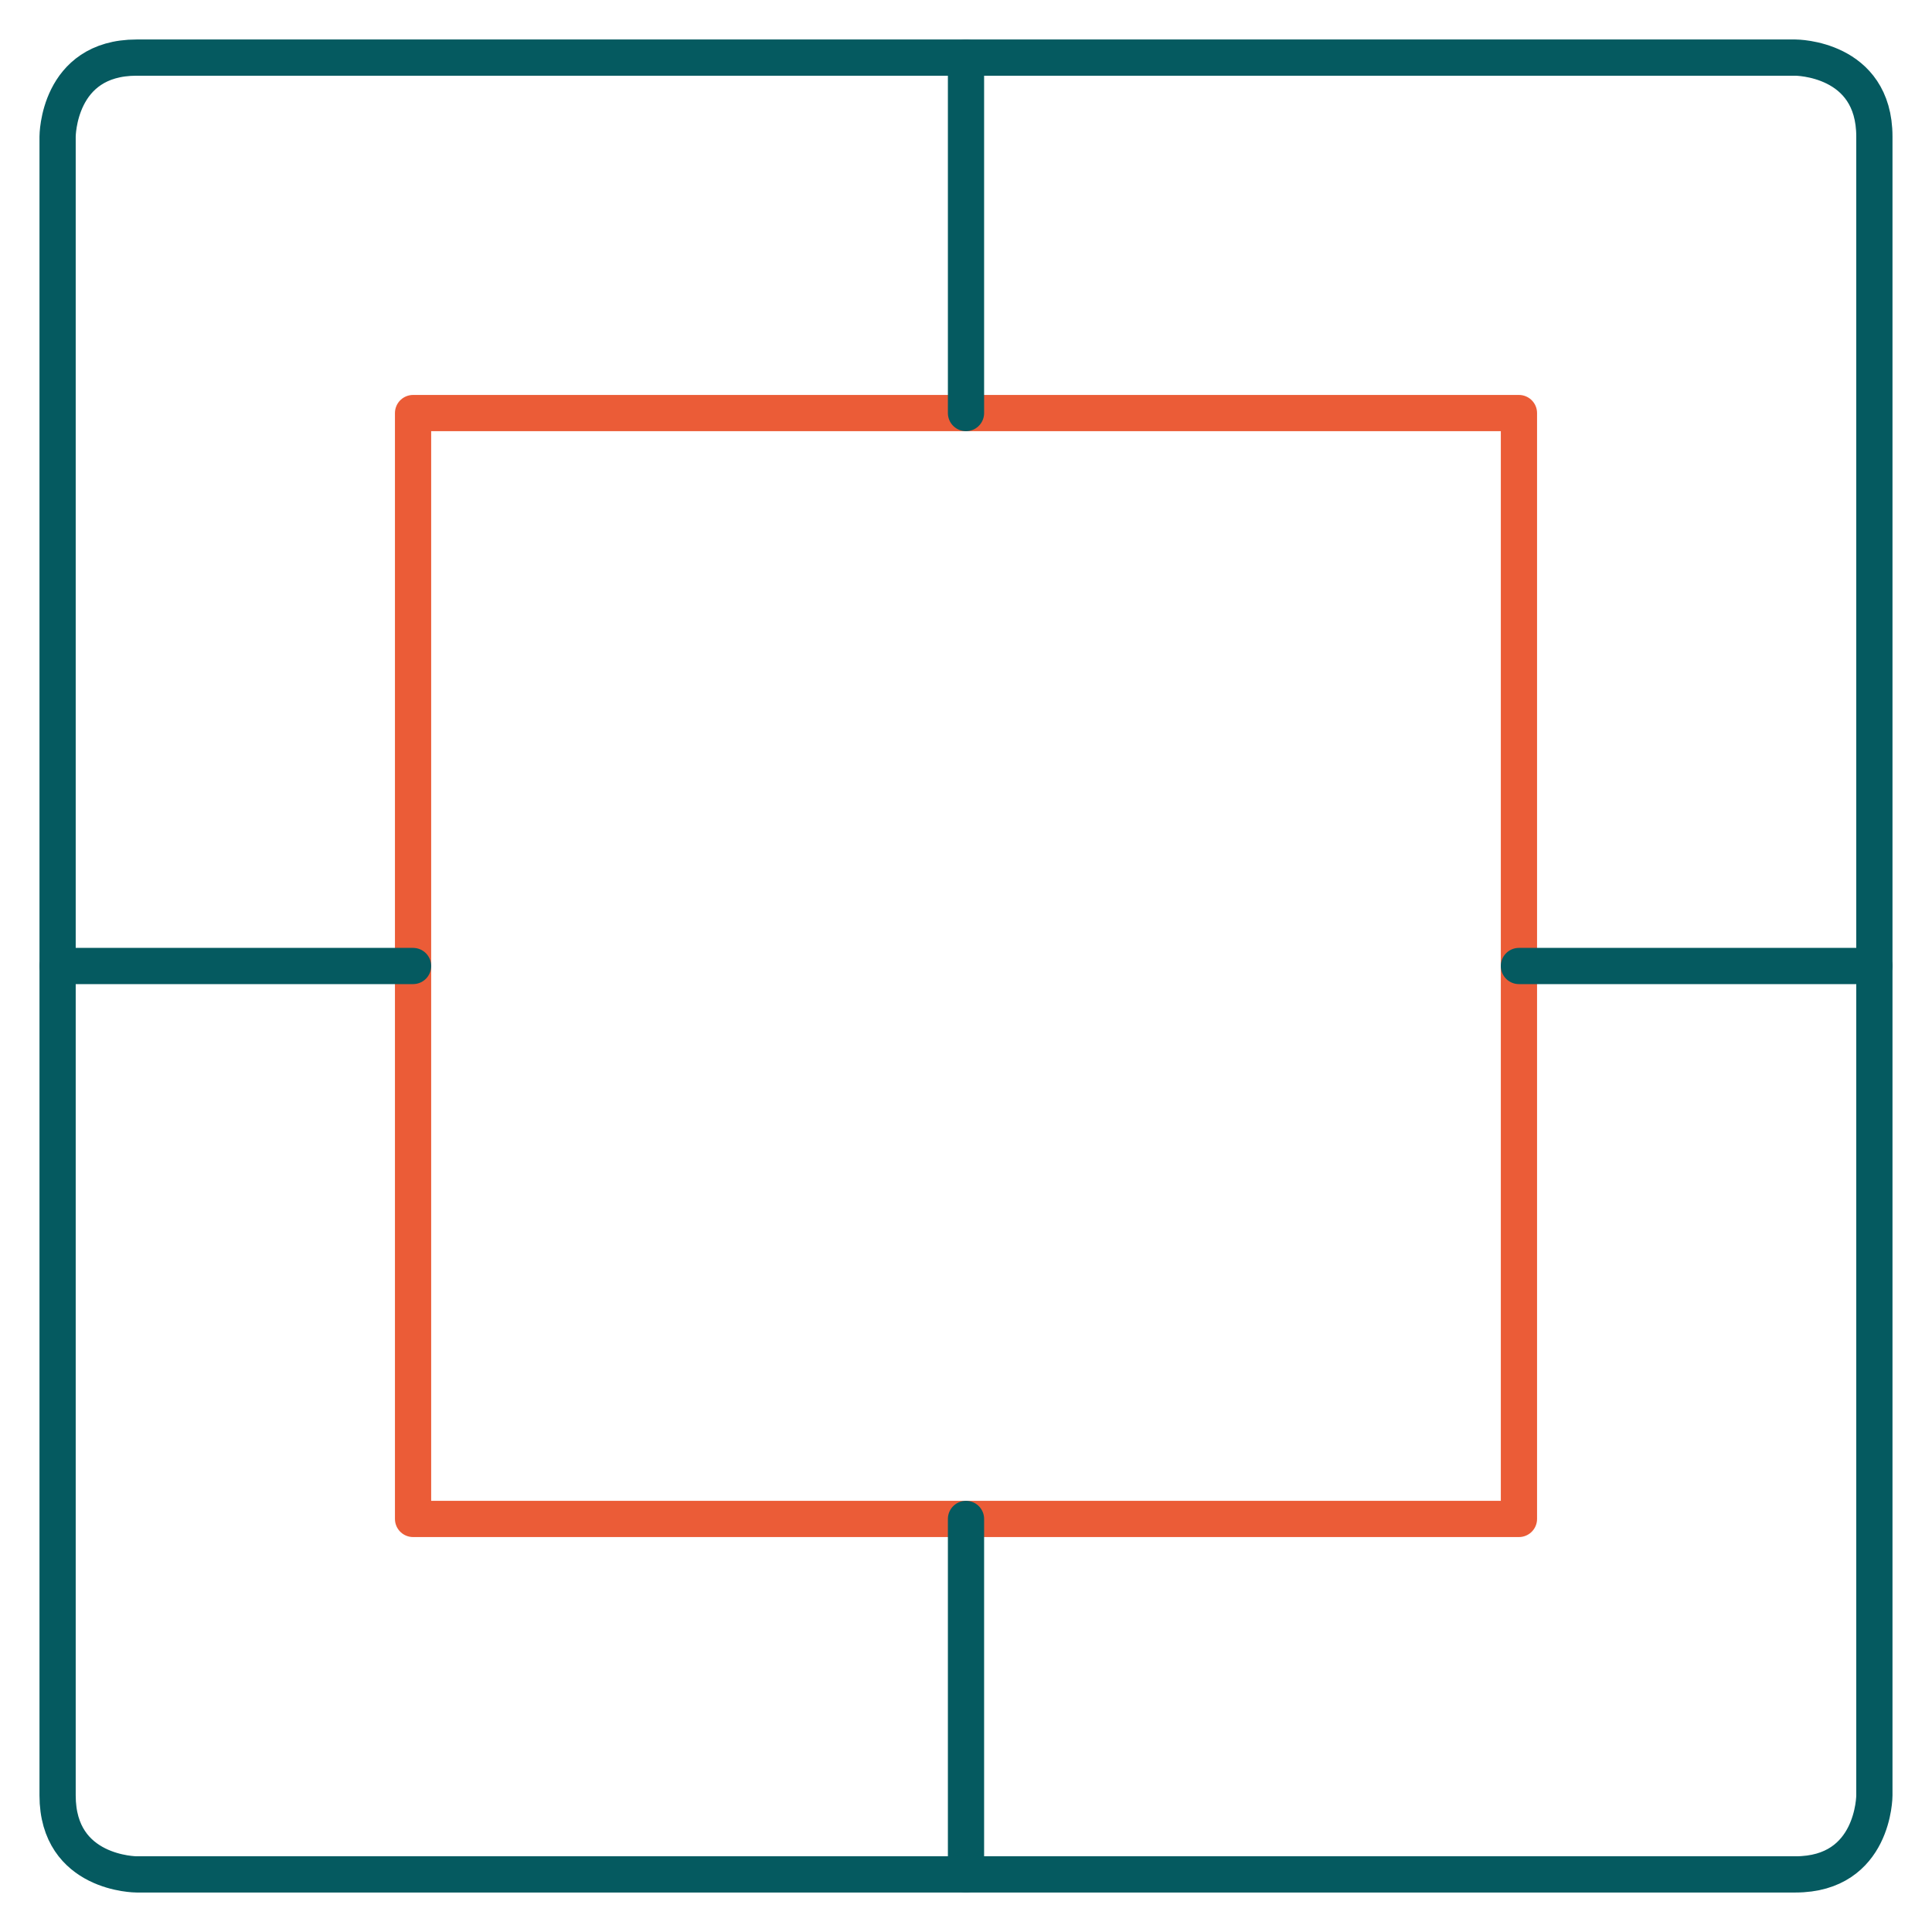
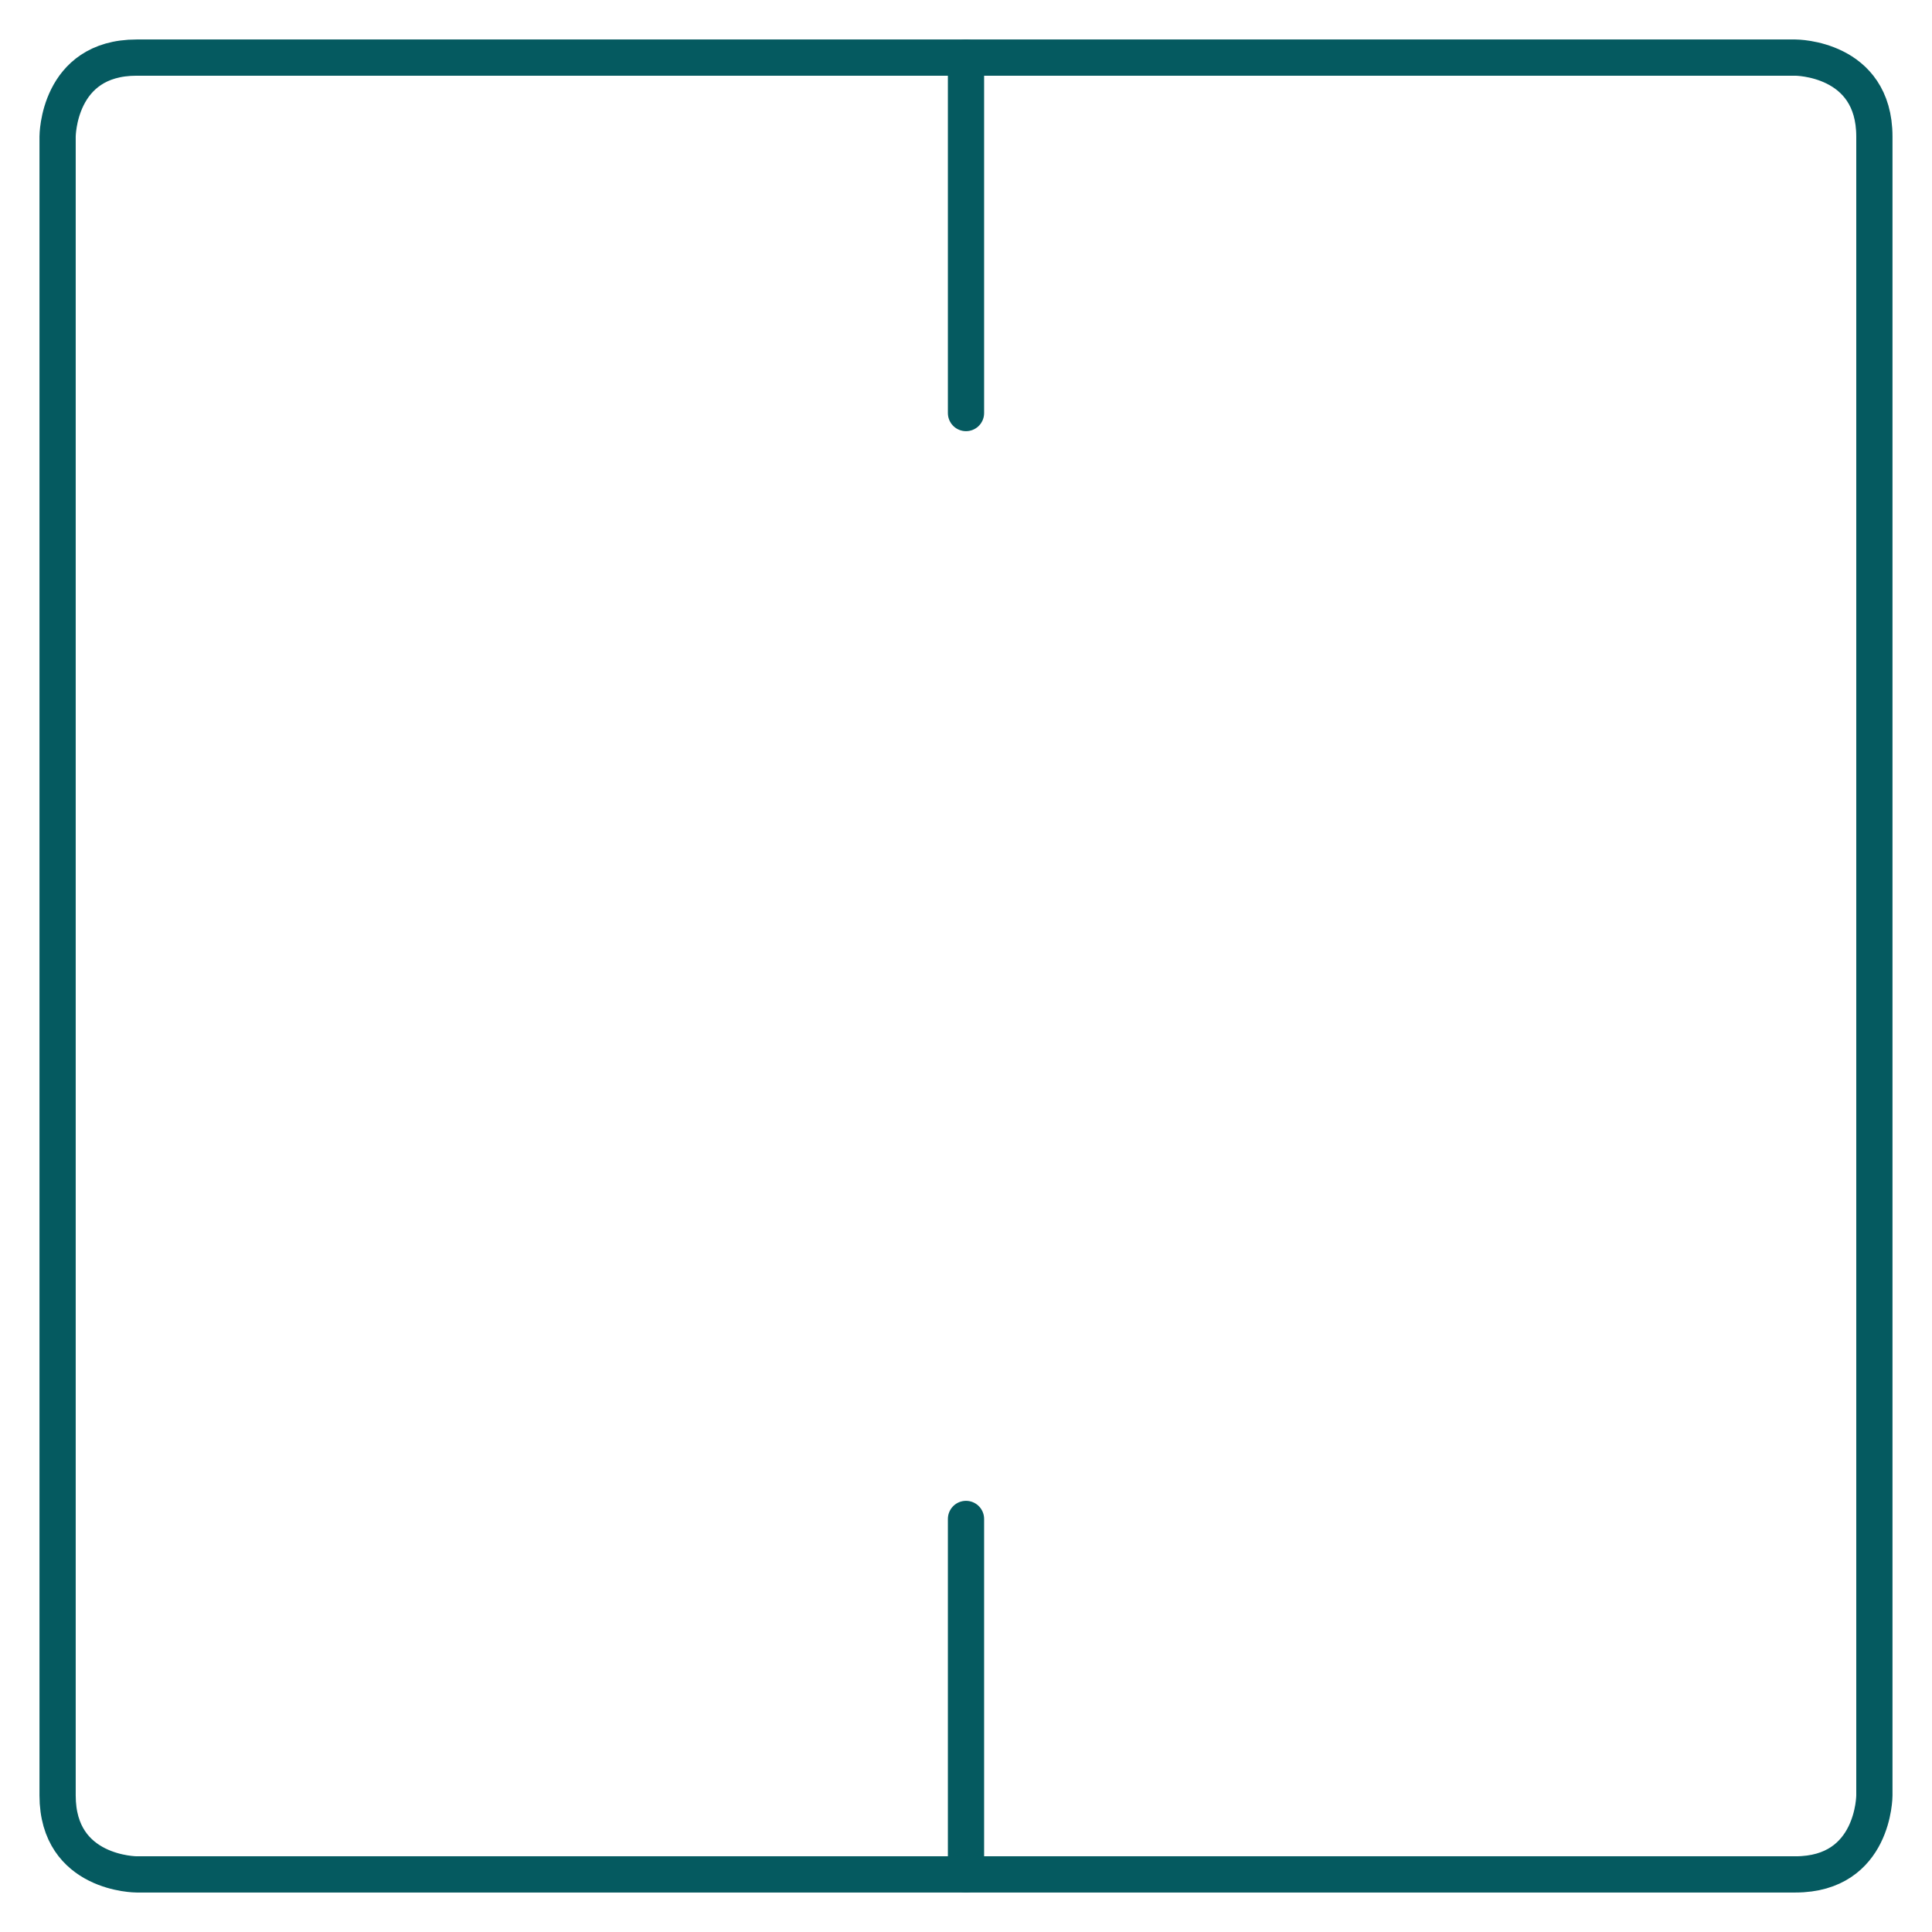
<svg xmlns="http://www.w3.org/2000/svg" width="80" height="80" viewBox="0 0 80 80" fill="none">
-   <path d="M17.104 17.104H62.896V62.896H17.104V17.104Z" stroke="#EB5C37" stroke-width="1.5" stroke-linecap="round" stroke-linejoin="round" />
  <path d="M5.656 2.385H74.344C74.344 2.385 77.614 2.385 77.614 5.656V74.344C77.614 74.344 77.614 77.615 74.344 77.615H5.656C5.656 77.615 2.385 77.615 2.385 74.344V5.656C2.385 5.656 2.385 2.385 5.656 2.385Z" stroke="#055A60" stroke-width="1.5" stroke-linecap="round" stroke-linejoin="round" />
  <path d="M40 17.104V2.385" stroke="#055A60" stroke-width="1.5" stroke-linecap="round" stroke-linejoin="round" />
-   <path d="M62.895 40H77.614" stroke="#055A60" stroke-width="1.5" stroke-linecap="round" stroke-linejoin="round" />
  <path d="M40 62.896V77.615" stroke="#055A60" stroke-width="1.5" stroke-linecap="round" stroke-linejoin="round" />
-   <path d="M17.104 40H2.385" stroke="#055A60" stroke-width="1.5" stroke-linecap="round" stroke-linejoin="round" />
</svg>